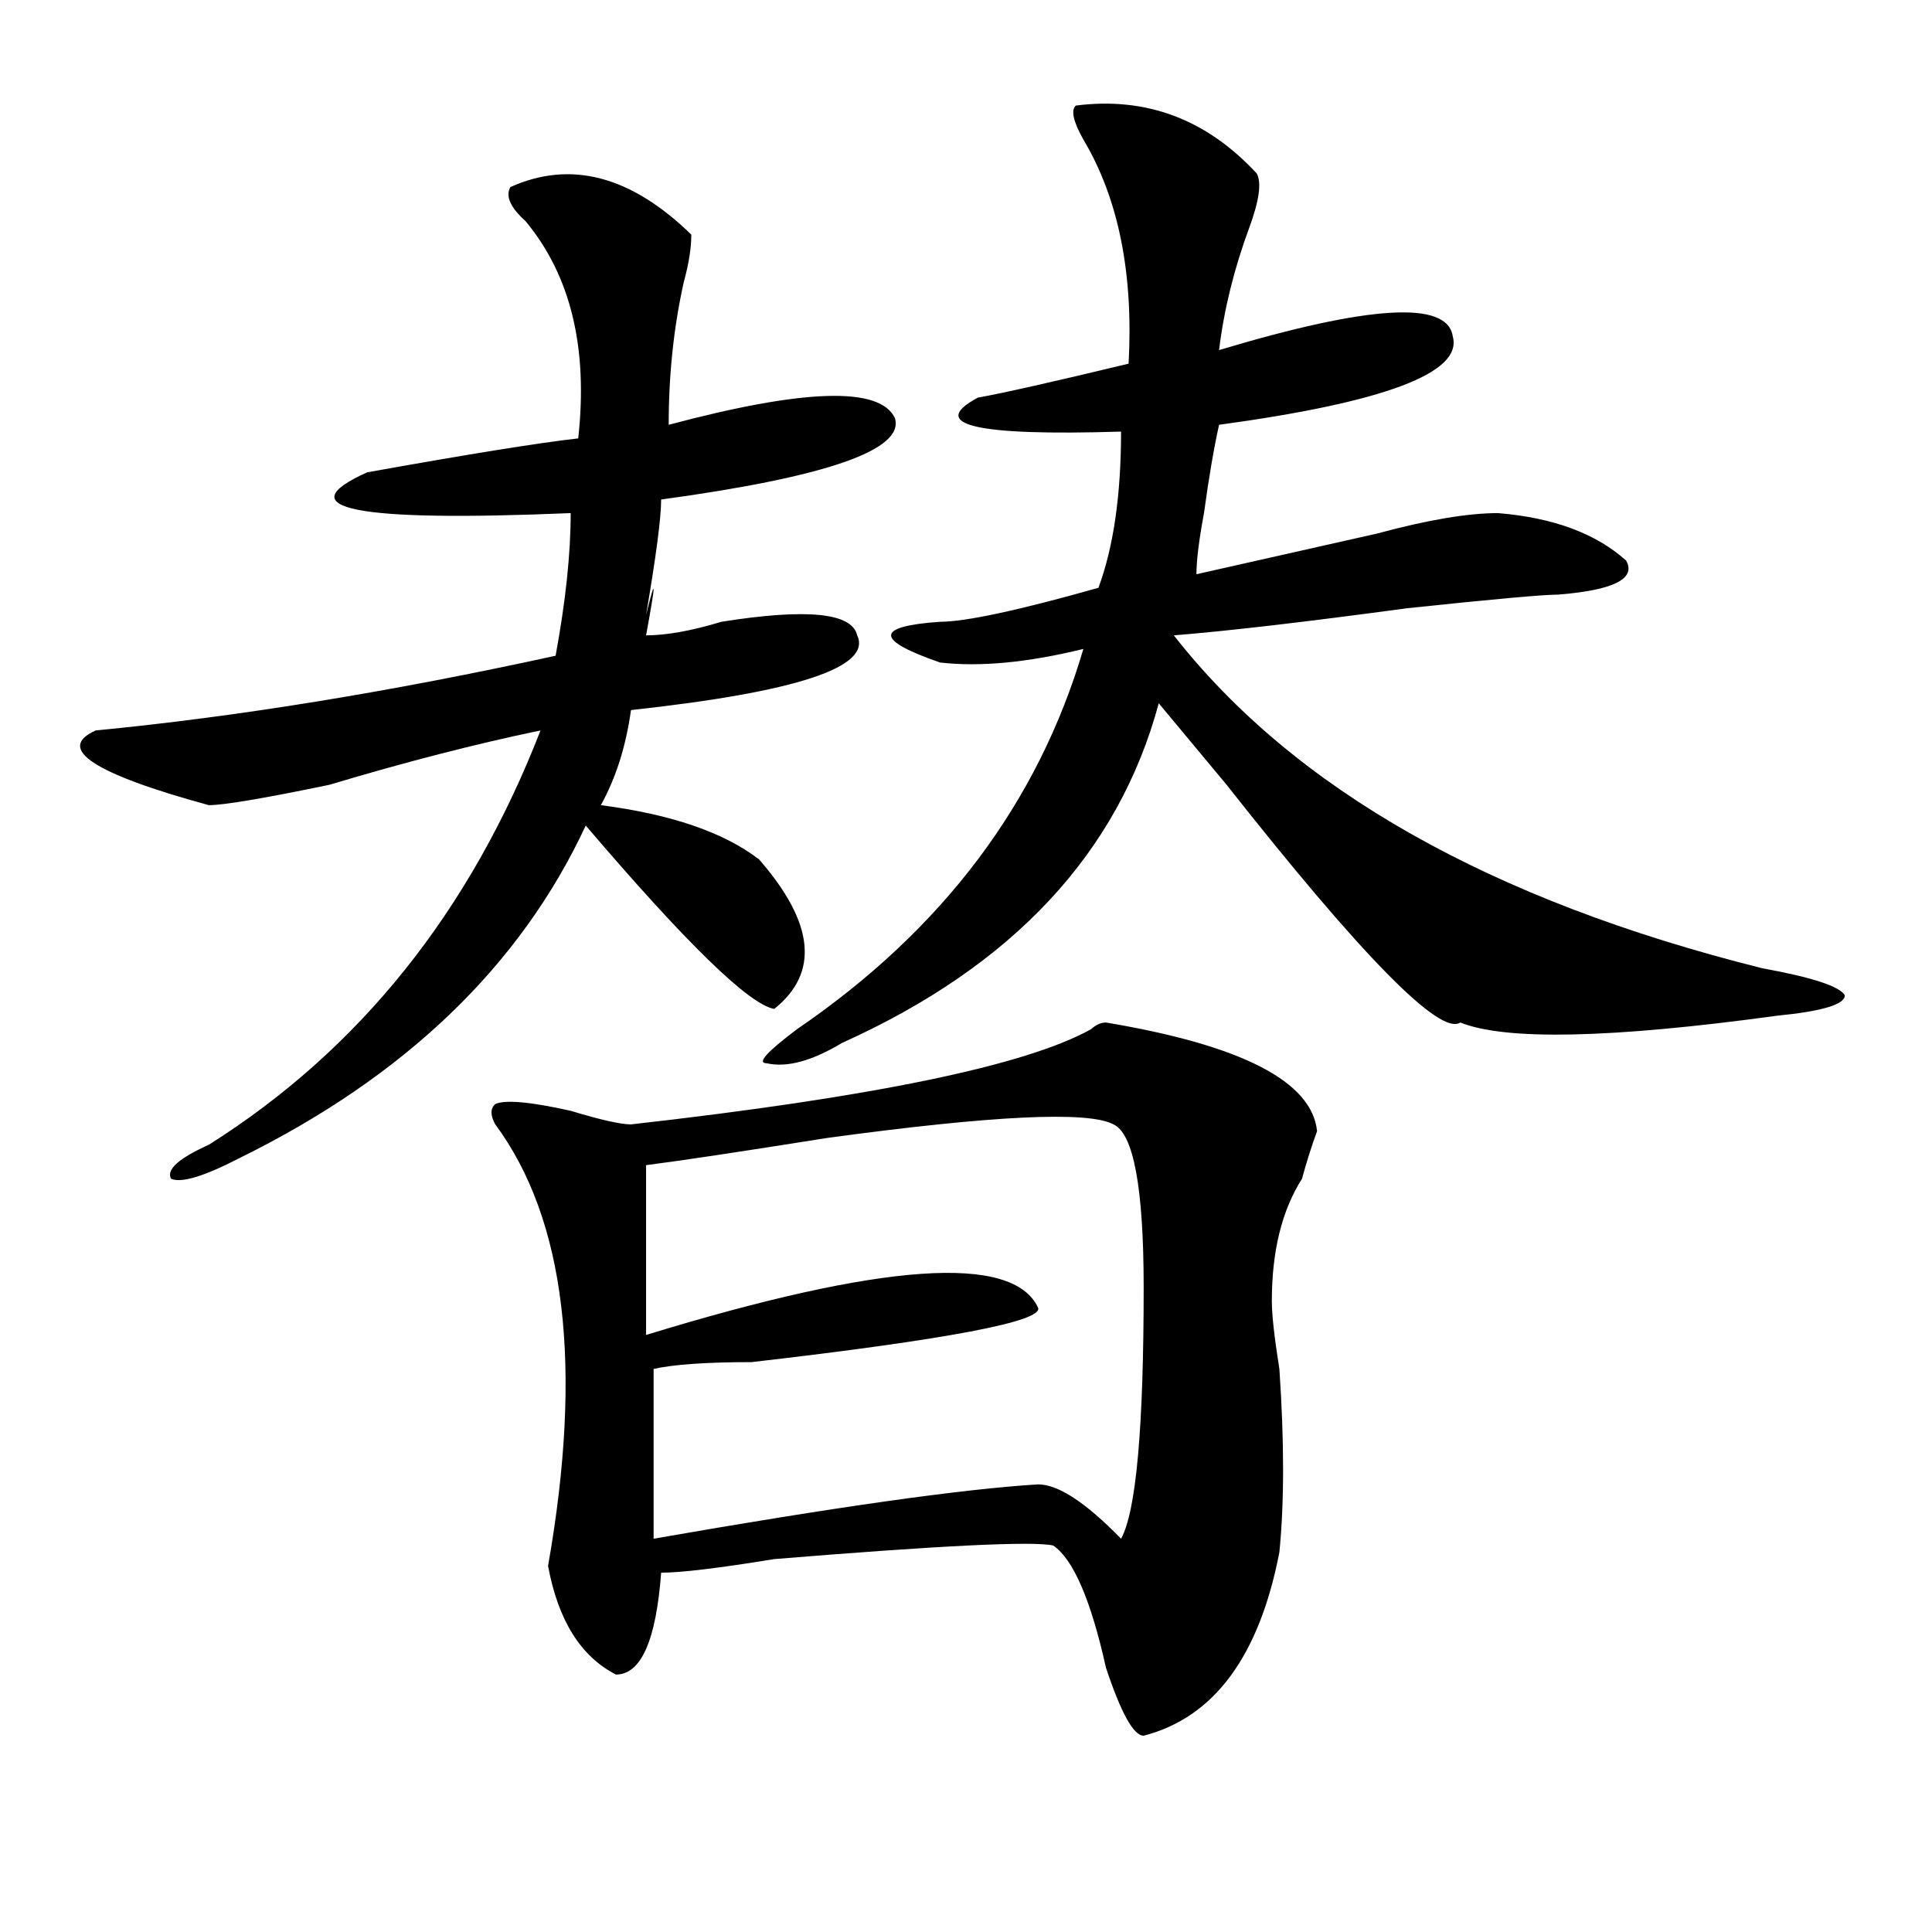
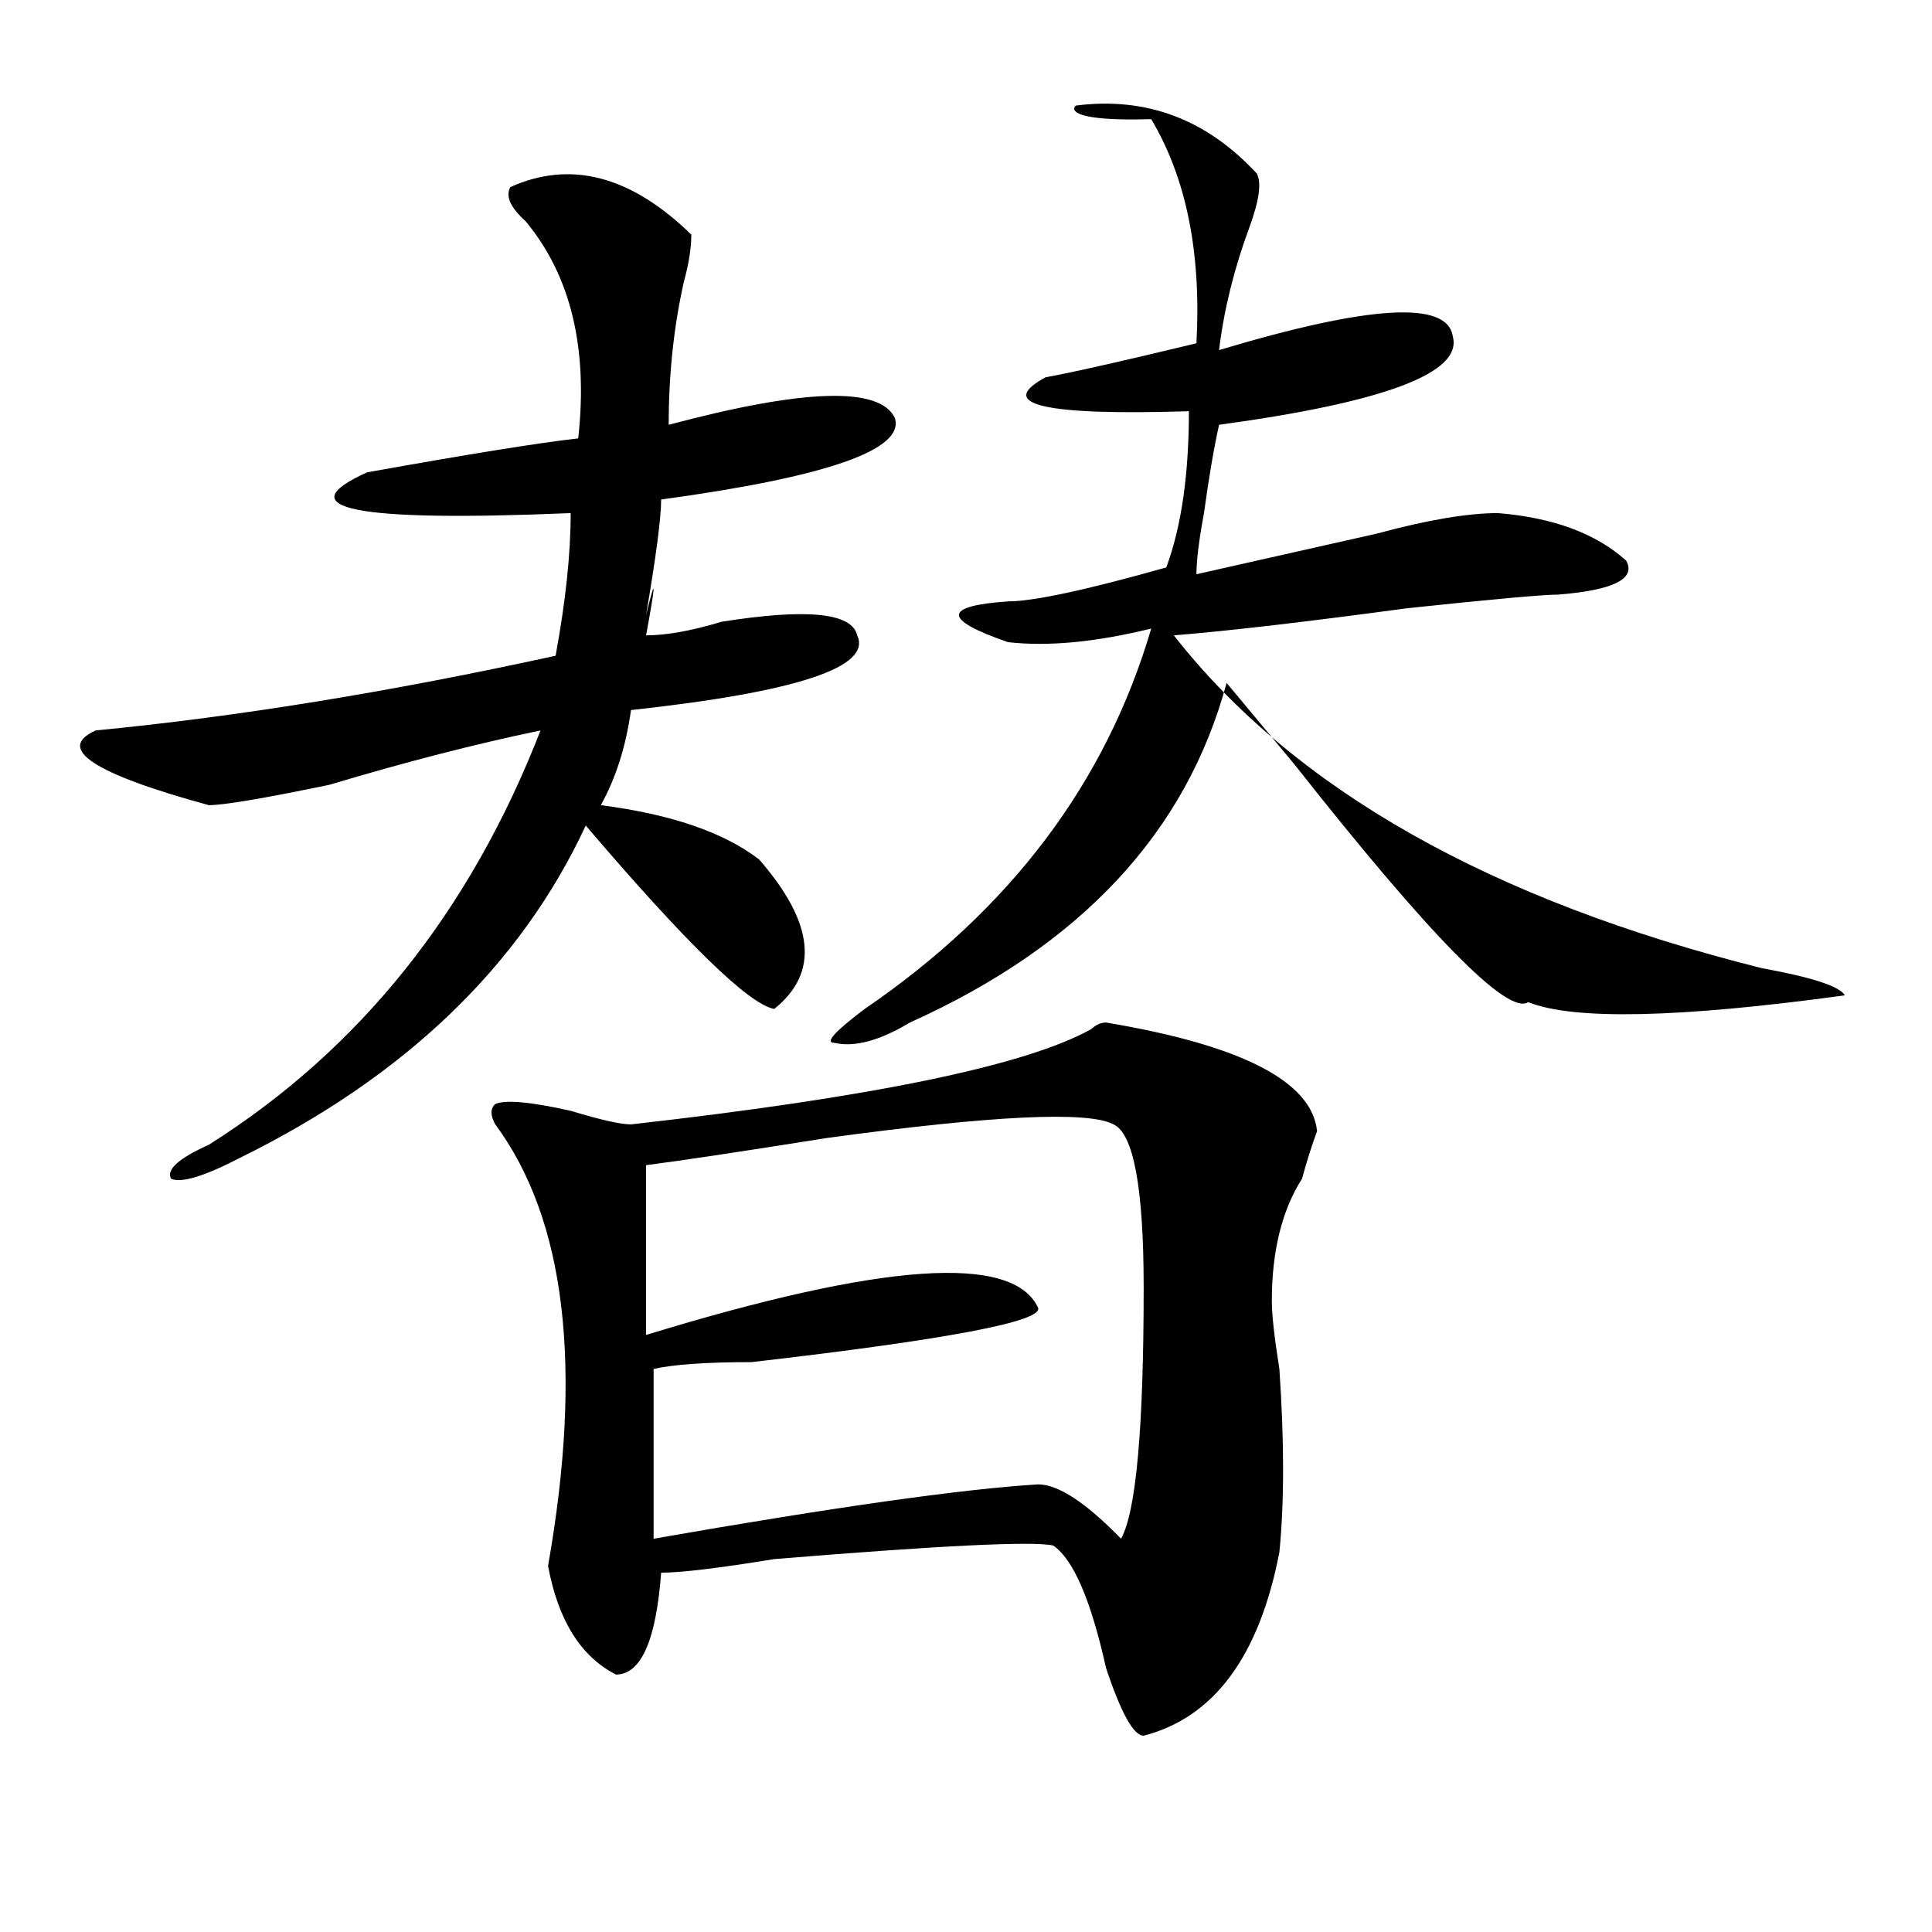
<svg xmlns="http://www.w3.org/2000/svg" version="1.1" id="图层_1" x="0px" y="0px" width="1000px" height="1000px" viewBox="0 0 1000 1000" enable-background="new 0 0 1000 1000" xml:space="preserve">
-   <path d="M264.164,96.828c31.219-14.063,62.438-5.822,93.656,24.609c0,7.031-1.342,15.271-3.902,24.609  c-5.244,23.456-7.805,48.065-7.805,73.828c70.242-18.731,109.266-19.885,117.07-3.516c5.183,16.425-35.121,30.487-120.973,42.188  c0,9.394-2.622,29.334-7.805,59.766c5.183-21.094,5.183-17.578,0,10.547c10.365,0,23.414-2.307,39.023-7.031  c44.206-7.031,67.62-4.669,70.242,7.031c7.805,16.425-31.219,29.334-117.07,38.672c-2.622,18.787-7.805,35.156-15.609,49.219  c36.401,4.725,63.718,14.063,81.949,28.125c28.597,32.85,31.219,58.612,7.805,77.344c-13.049-2.307-45.548-33.947-97.559-94.922  c-33.841,72.675-93.656,130.078-179.508,172.266c-18.231,9.394-29.938,12.909-35.121,10.547  c-2.622-4.669,3.902-10.547,19.512-17.578c78.047-49.219,135.24-120.685,171.703-214.453  c-33.841,7.031-70.242,16.425-109.266,28.125c-33.841,7.031-54.633,10.547-62.438,10.547  c-59.877-16.369-79.389-29.278-58.535-38.672c72.803-7.031,152.191-19.885,238.043-38.672c5.183-28.125,7.805-52.734,7.805-73.828  c-111.888,4.725-147.009-2.307-105.363-21.094c52.011-9.338,88.412-15.216,109.266-17.578c5.183-46.856-3.902-84.375-27.316-112.5  C264.164,107.375,261.542,101.553,264.164,96.828z M572.449,529.25c70.242,11.756,106.644,30.487,109.266,56.25  c-2.622,7.031-5.244,15.271-7.805,24.609c-10.427,16.425-15.609,37.519-15.609,63.281c0,7.031,1.28,18.787,3.902,35.156  c2.561,37.519,2.561,69.159,0,94.922c-10.427,53.888-33.841,85.528-70.242,94.922c-5.244,0-11.707-11.756-19.512-35.156  c-7.805-35.156-16.951-56.25-27.316-63.281c-10.427-2.362-58.535,0-144.387,7.031c-28.658,4.669-48.17,7.031-58.535,7.031  c-2.622,35.156-10.427,52.734-23.414,52.734c-18.231-9.394-29.938-28.125-35.121-56.25c18.17-103.106,9.085-179.297-27.316-228.516  c-2.622-4.669-2.622-8.185,0-10.547c5.183-2.307,18.17-1.153,39.023,3.516c15.609,4.725,25.975,7.031,31.219,7.031  c124.875-14.063,204.202-30.432,238.043-49.219C567.205,530.459,569.827,529.25,572.449,529.25z M576.352,581.984  c-13.049-7.031-62.438-4.669-148.289,7.031c-44.268,7.031-75.486,11.756-93.656,14.063v87.891  c122.253-37.463,189.873-42.188,202.922-14.063c2.561,7.031-46.828,16.425-148.289,28.125c-23.414,0-40.365,1.209-50.73,3.516  v87.891c93.656-16.369,159.996-25.763,199.02-28.125c10.365,0,24.694,9.394,42.926,28.125  c7.805-14.063,11.707-57.403,11.707-130.078C591.961,614.834,586.717,586.709,576.352,581.984z M556.84,54.641  c36.401-4.669,67.62,7.031,93.656,35.156c2.561,4.725,1.28,14.063-3.902,28.125c-7.805,21.094-13.049,42.188-15.609,63.281  c78.047-23.4,118.351-25.763,120.973-7.031c5.183,18.787-35.121,34.003-120.973,45.703c-2.622,11.756-5.244,26.972-7.805,45.703  c-2.622,14.063-3.902,24.609-3.902,31.641c31.219-7.031,62.438-14.063,93.656-21.094c25.975-7.031,46.828-10.547,62.438-10.547  c28.597,2.362,50.73,10.547,66.34,24.609c5.183,9.394-6.524,15.271-35.121,17.578c-7.805,0-33.841,2.362-78.047,7.031  c-52.072,7.031-92.376,11.756-120.973,14.063c62.438,79.706,163.898,137.109,304.383,172.266  c25.975,4.725,40.304,9.394,42.926,14.063c0,4.725-11.707,8.24-35.121,10.547c-85.852,11.756-140.484,12.909-163.898,3.516  c-10.427,7.031-50.73-33.947-120.973-123.047c-15.609-18.731-27.316-32.794-35.121-42.188  c-20.854,77.344-75.486,135.956-163.898,175.781c-15.609,9.394-28.658,12.909-39.023,10.547c-5.244,0,0-5.822,15.609-17.578  c75.425-51.525,124.875-117.169,148.289-196.875c-28.658,7.031-53.353,9.394-74.145,7.031c-33.841-11.7-33.841-18.731,0-21.094  c12.987,0,40.304-5.822,81.949-17.578c7.805-21.094,11.707-48.01,11.707-80.859c-75.486,2.362-100.181-3.516-74.145-17.578  c12.987-2.307,39.023-8.185,78.047-17.578c2.561-46.856-5.244-85.528-23.414-116.016C555.498,62.881,554.218,57.003,556.84,54.641z" />
+   <path d="M264.164,96.828c31.219-14.063,62.438-5.822,93.656,24.609c0,7.031-1.342,15.271-3.902,24.609  c-5.244,23.456-7.805,48.065-7.805,73.828c70.242-18.731,109.266-19.885,117.07-3.516c5.183,16.425-35.121,30.487-120.973,42.188  c0,9.394-2.622,29.334-7.805,59.766c5.183-21.094,5.183-17.578,0,10.547c10.365,0,23.414-2.307,39.023-7.031  c44.206-7.031,67.62-4.669,70.242,7.031c7.805,16.425-31.219,29.334-117.07,38.672c-2.622,18.787-7.805,35.156-15.609,49.219  c36.401,4.725,63.718,14.063,81.949,28.125c28.597,32.85,31.219,58.612,7.805,77.344c-13.049-2.307-45.548-33.947-97.559-94.922  c-33.841,72.675-93.656,130.078-179.508,172.266c-18.231,9.394-29.938,12.909-35.121,10.547  c-2.622-4.669,3.902-10.547,19.512-17.578c78.047-49.219,135.24-120.685,171.703-214.453  c-33.841,7.031-70.242,16.425-109.266,28.125c-33.841,7.031-54.633,10.547-62.438,10.547  c-59.877-16.369-79.389-29.278-58.535-38.672c72.803-7.031,152.191-19.885,238.043-38.672c5.183-28.125,7.805-52.734,7.805-73.828  c-111.888,4.725-147.009-2.307-105.363-21.094c52.011-9.338,88.412-15.216,109.266-17.578c5.183-46.856-3.902-84.375-27.316-112.5  C264.164,107.375,261.542,101.553,264.164,96.828z M572.449,529.25c70.242,11.756,106.644,30.487,109.266,56.25  c-2.622,7.031-5.244,15.271-7.805,24.609c-10.427,16.425-15.609,37.519-15.609,63.281c0,7.031,1.28,18.787,3.902,35.156  c2.561,37.519,2.561,69.159,0,94.922c-10.427,53.888-33.841,85.528-70.242,94.922c-5.244,0-11.707-11.756-19.512-35.156  c-7.805-35.156-16.951-56.25-27.316-63.281c-10.427-2.362-58.535,0-144.387,7.031c-28.658,4.669-48.17,7.031-58.535,7.031  c-2.622,35.156-10.427,52.734-23.414,52.734c-18.231-9.394-29.938-28.125-35.121-56.25c18.17-103.106,9.085-179.297-27.316-228.516  c-2.622-4.669-2.622-8.185,0-10.547c5.183-2.307,18.17-1.153,39.023,3.516c15.609,4.725,25.975,7.031,31.219,7.031  c124.875-14.063,204.202-30.432,238.043-49.219C567.205,530.459,569.827,529.25,572.449,529.25z M576.352,581.984  c-13.049-7.031-62.438-4.669-148.289,7.031c-44.268,7.031-75.486,11.756-93.656,14.063v87.891  c122.253-37.463,189.873-42.188,202.922-14.063c2.561,7.031-46.828,16.425-148.289,28.125c-23.414,0-40.365,1.209-50.73,3.516  v87.891c93.656-16.369,159.996-25.763,199.02-28.125c10.365,0,24.694,9.394,42.926,28.125  c7.805-14.063,11.707-57.403,11.707-130.078C591.961,614.834,586.717,586.709,576.352,581.984z M556.84,54.641  c36.401-4.669,67.62,7.031,93.656,35.156c2.561,4.725,1.28,14.063-3.902,28.125c-7.805,21.094-13.049,42.188-15.609,63.281  c78.047-23.4,118.351-25.763,120.973-7.031c5.183,18.787-35.121,34.003-120.973,45.703c-2.622,11.756-5.244,26.972-7.805,45.703  c-2.622,14.063-3.902,24.609-3.902,31.641c31.219-7.031,62.438-14.063,93.656-21.094c25.975-7.031,46.828-10.547,62.438-10.547  c28.597,2.362,50.73,10.547,66.34,24.609c5.183,9.394-6.524,15.271-35.121,17.578c-7.805,0-33.841,2.362-78.047,7.031  c-52.072,7.031-92.376,11.756-120.973,14.063c62.438,79.706,163.898,137.109,304.383,172.266  c25.975,4.725,40.304,9.394,42.926,14.063c-85.852,11.756-140.484,12.909-163.898,3.516  c-10.427,7.031-50.73-33.947-120.973-123.047c-15.609-18.731-27.316-32.794-35.121-42.188  c-20.854,77.344-75.486,135.956-163.898,175.781c-15.609,9.394-28.658,12.909-39.023,10.547c-5.244,0,0-5.822,15.609-17.578  c75.425-51.525,124.875-117.169,148.289-196.875c-28.658,7.031-53.353,9.394-74.145,7.031c-33.841-11.7-33.841-18.731,0-21.094  c12.987,0,40.304-5.822,81.949-17.578c7.805-21.094,11.707-48.01,11.707-80.859c-75.486,2.362-100.181-3.516-74.145-17.578  c12.987-2.307,39.023-8.185,78.047-17.578c2.561-46.856-5.244-85.528-23.414-116.016C555.498,62.881,554.218,57.003,556.84,54.641z" />
</svg>